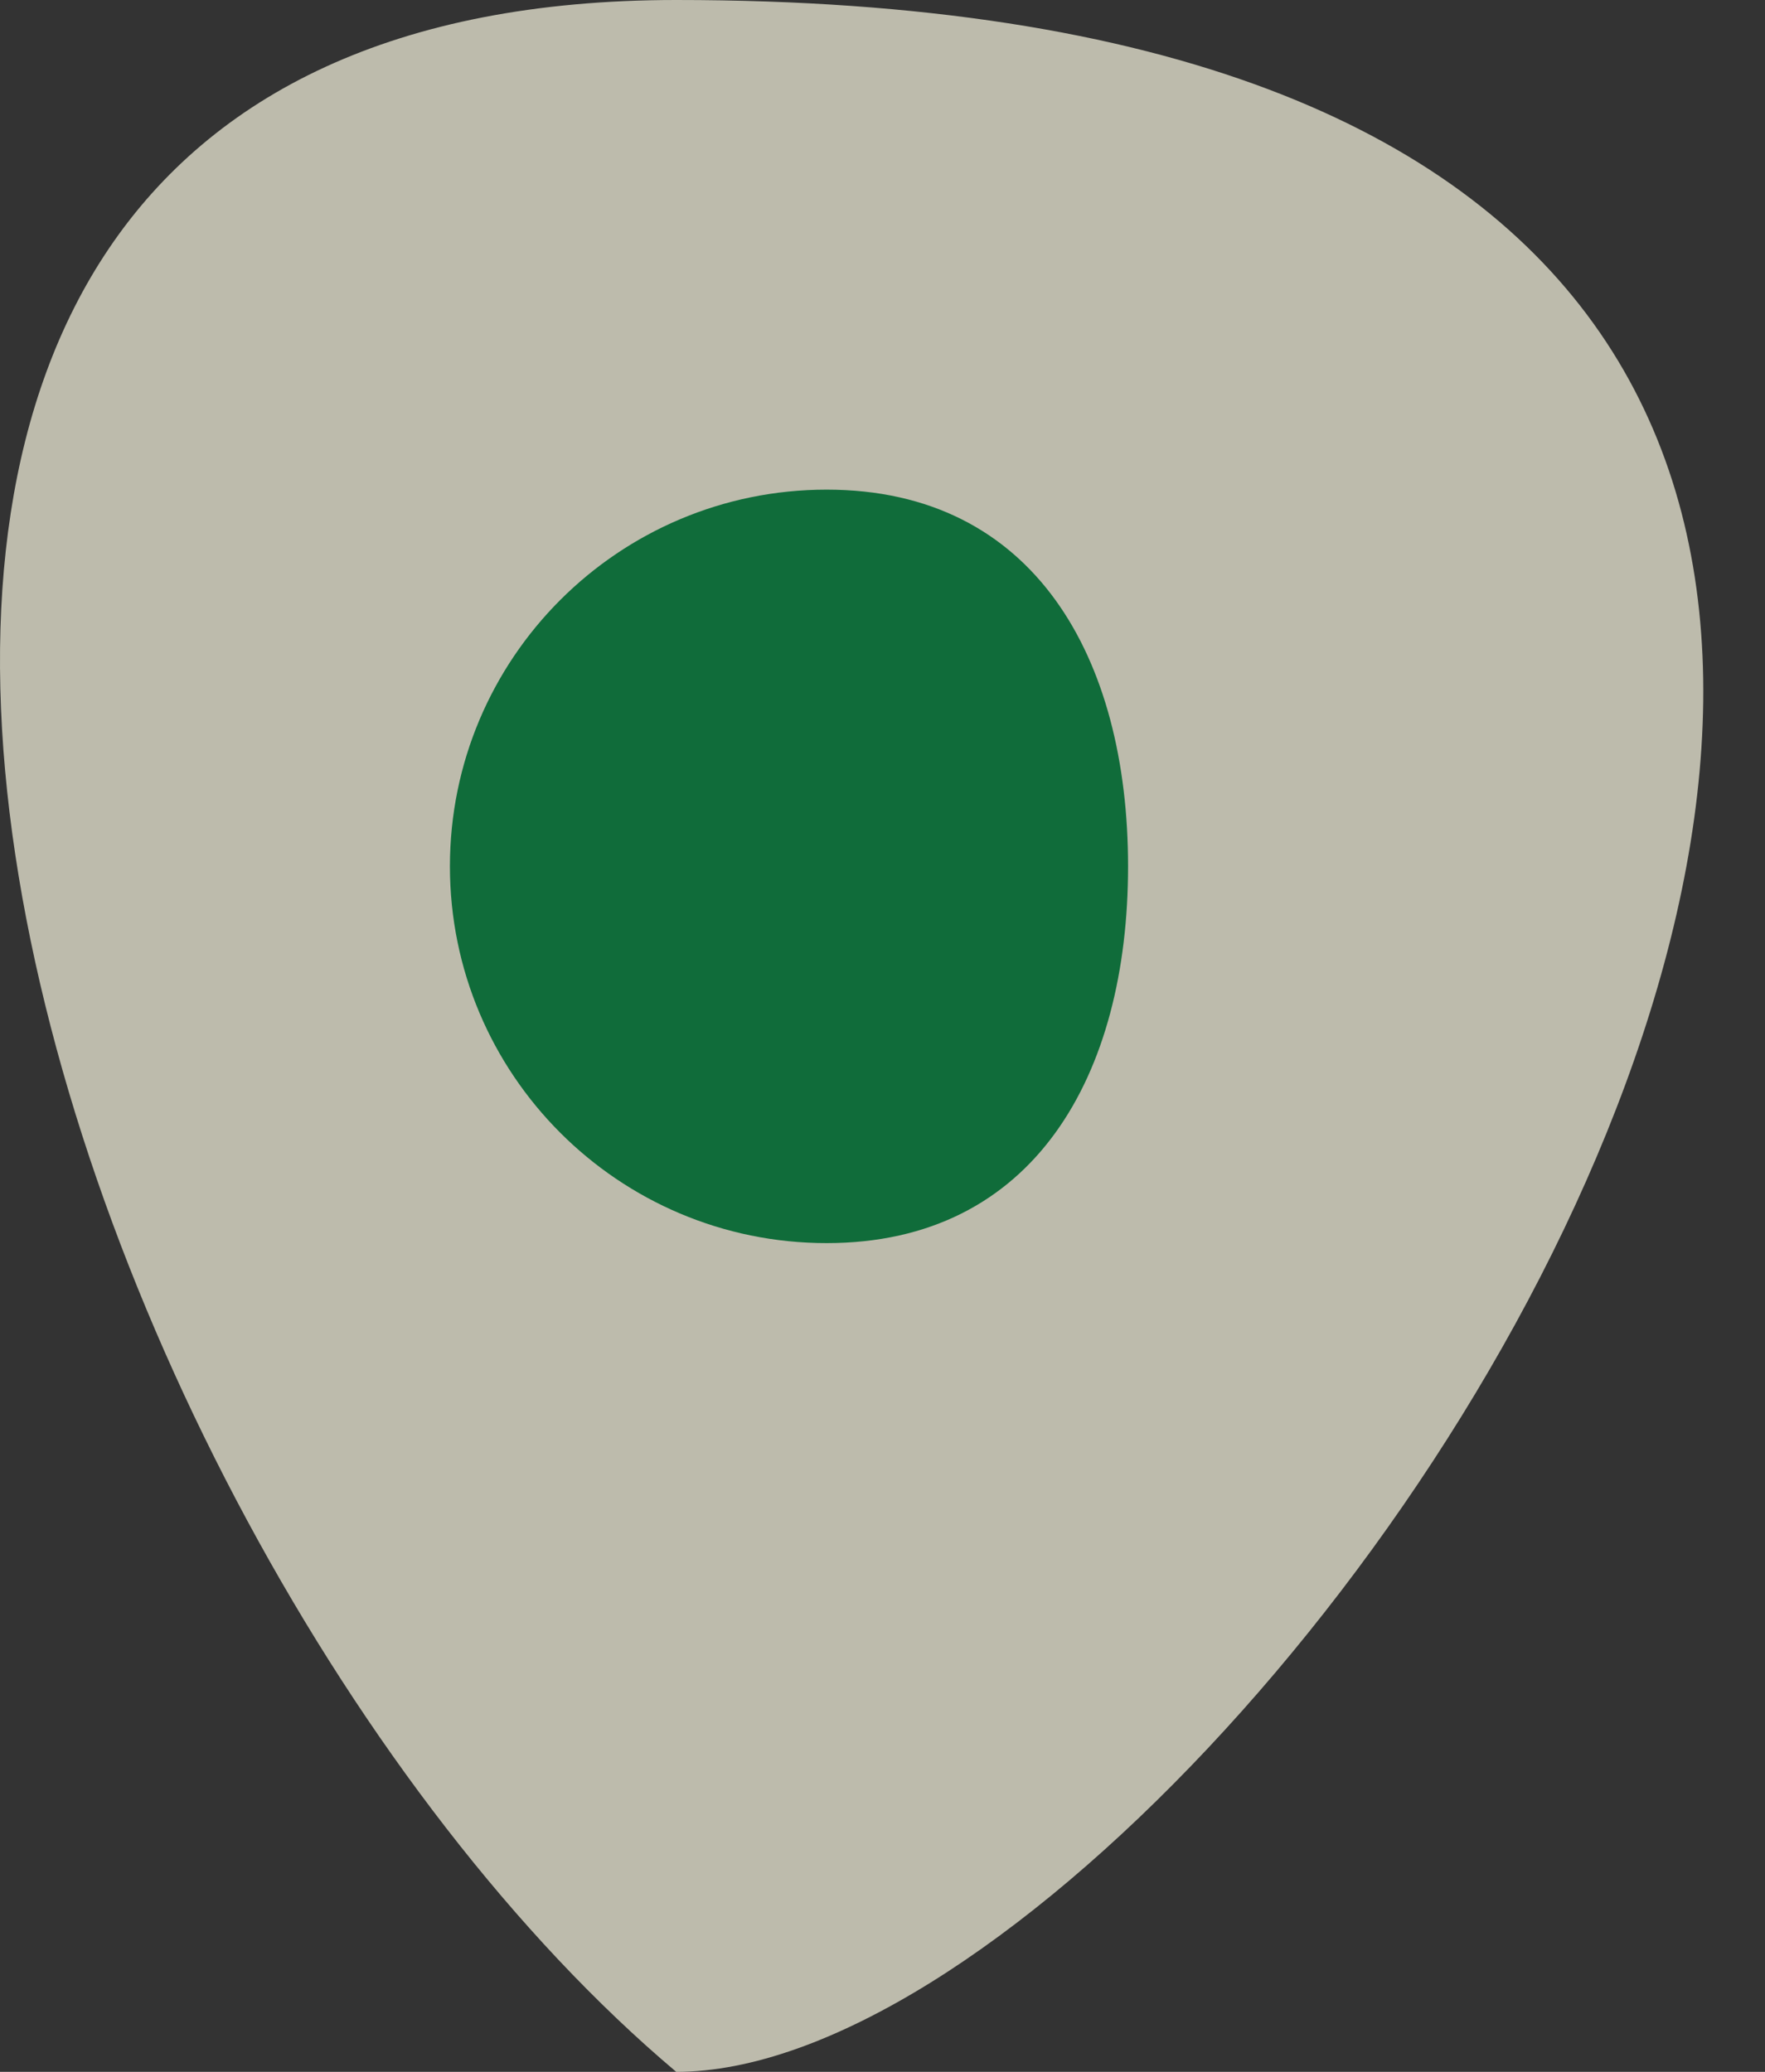
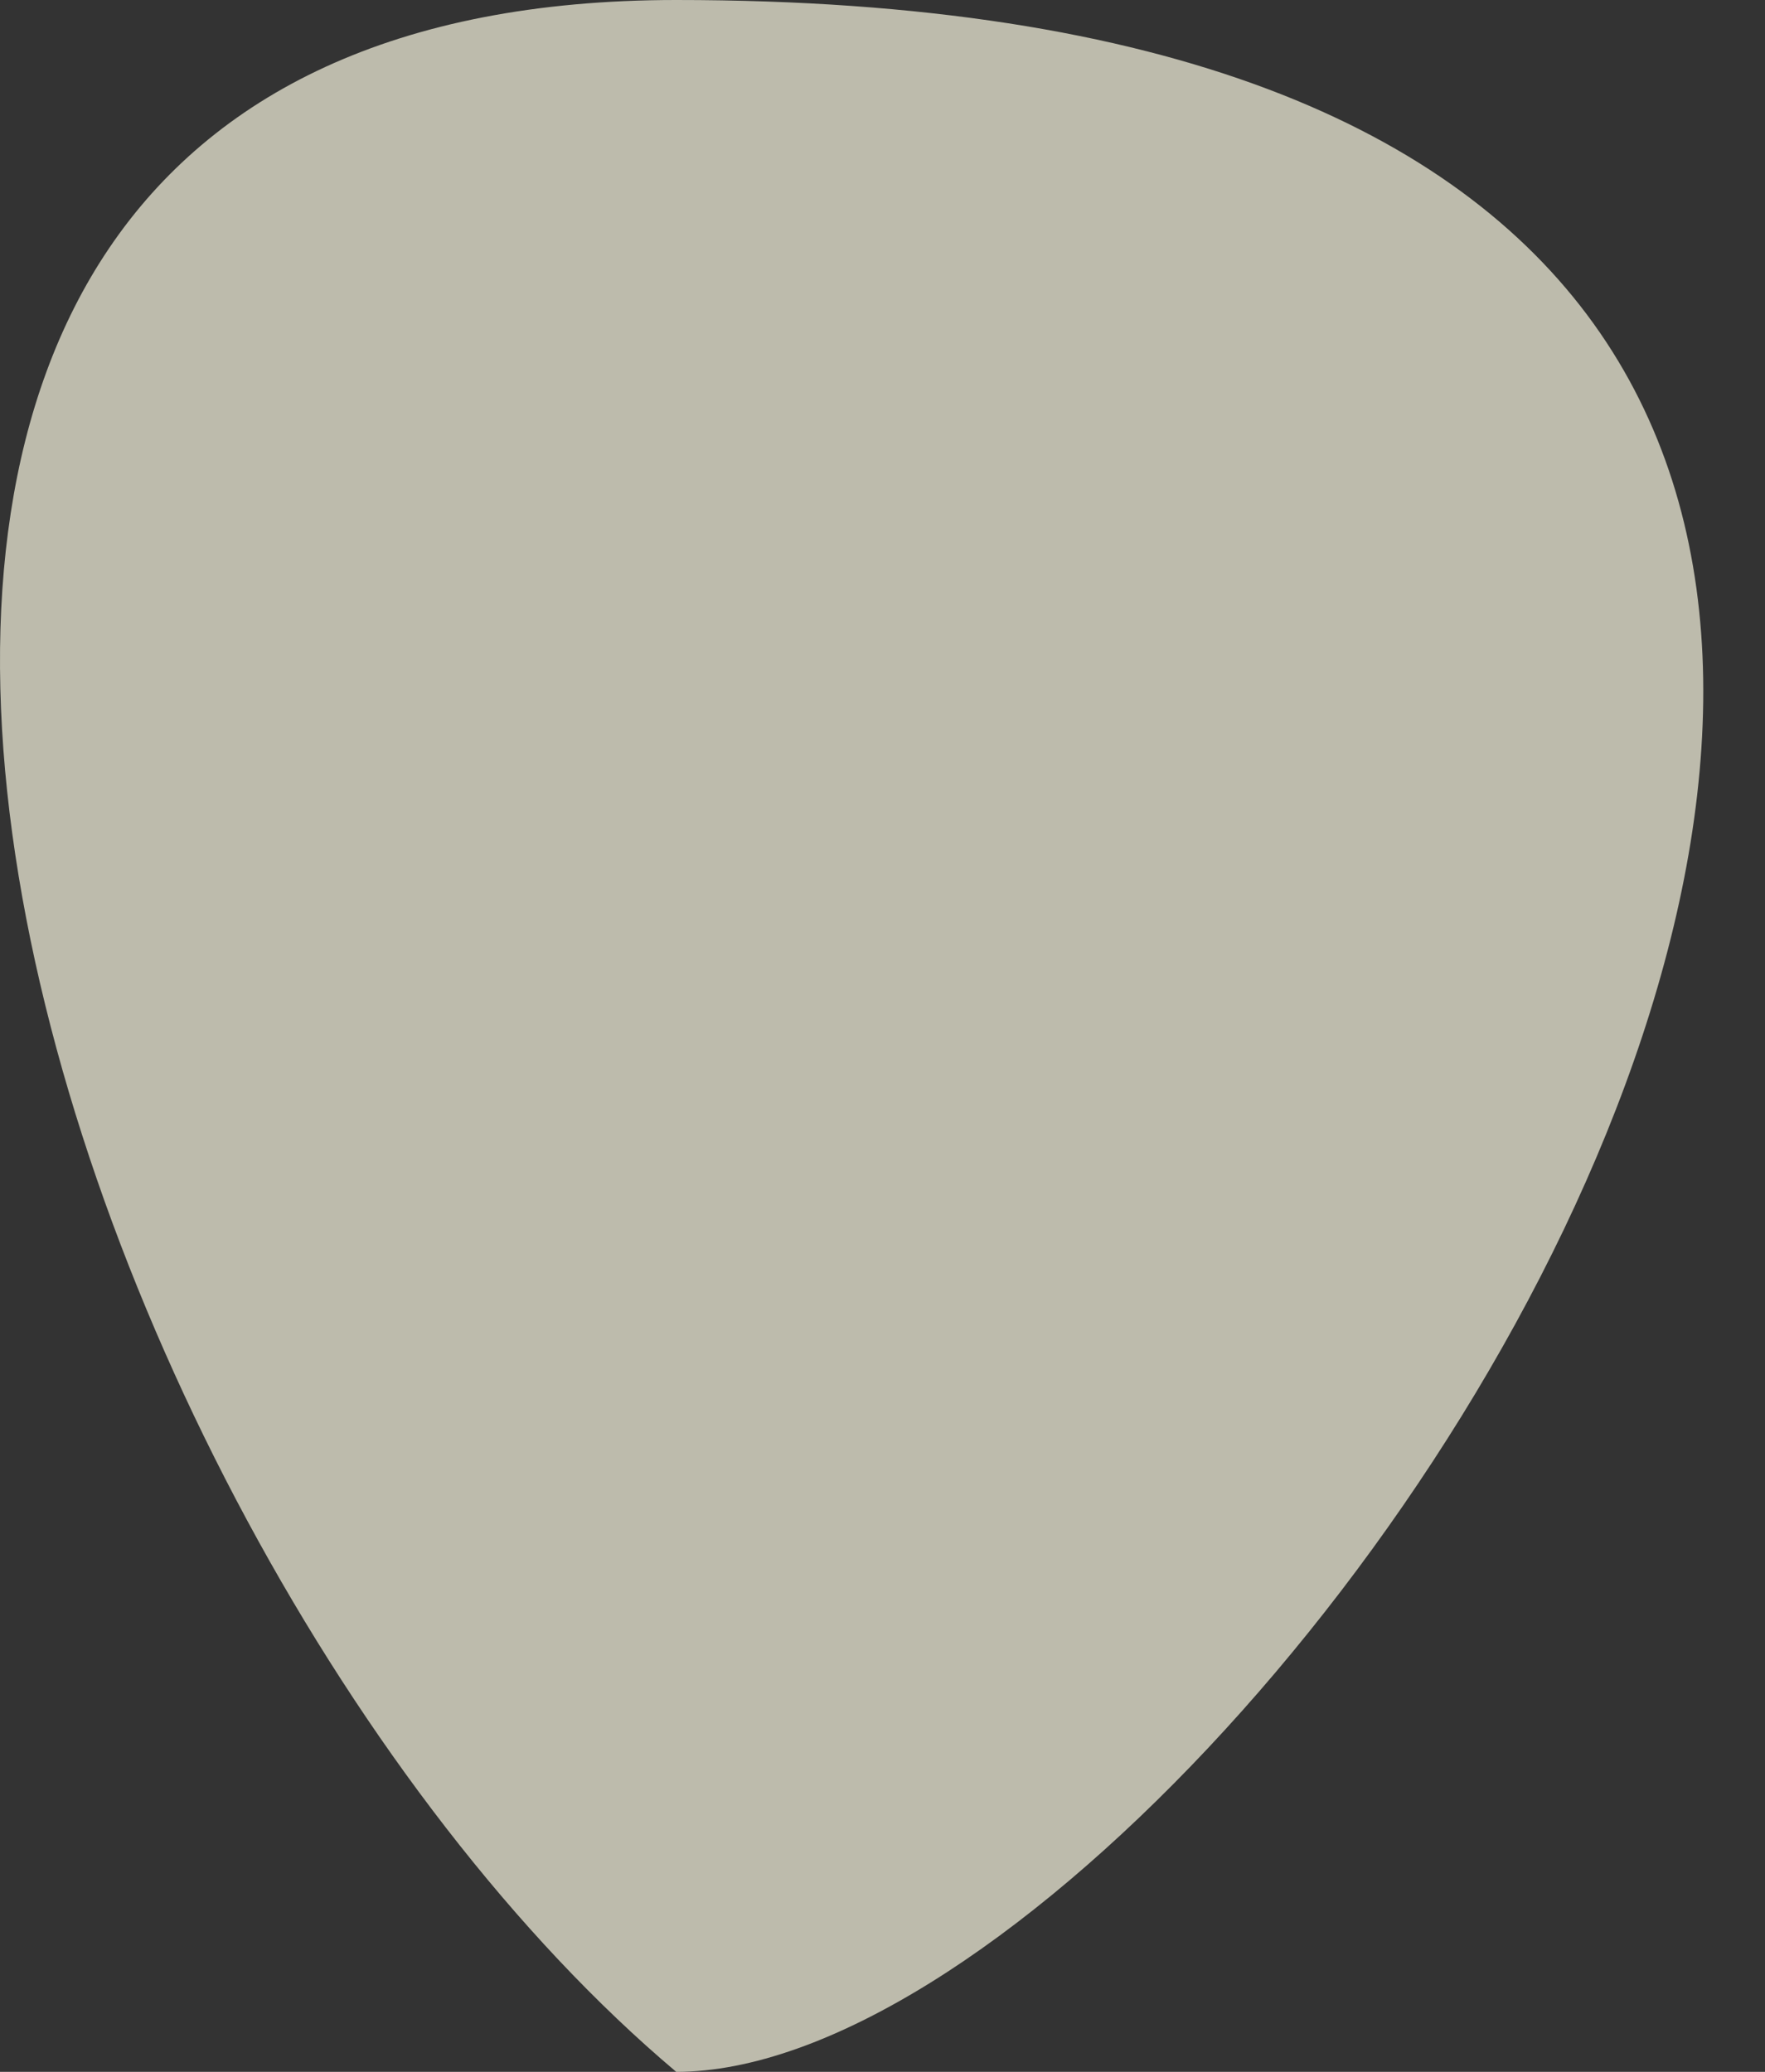
<svg xmlns="http://www.w3.org/2000/svg" width="23" height="27" viewBox="0 0 23 27" fill="none">
  <rect x="0" y="0" width="23" height="27" fill="#333333" stroke="none" />
-   <path d="M8.812 27C0.466 19.964 -5.915 0 8.812 0C34.532 -0 16.665 27 8.812 27Z" fill="#F8F6E0" fill-opacity="0.7" />
-   <path d="M14.7 11.29C14.7 14.002 13.484 16.2 10.772 16.2C8.061 16.2 5.863 14.002 5.863 11.29C5.863 8.579 8.061 6.381 10.772 6.381C13.484 6.381 14.7 8.579 14.7 11.29Z" fill="#106C3A" />
+   <path d="M8.812 27C0.466 19.964 -5.915 0 8.812 0C34.532 -0 16.665 27 8.812 27" fill="#F8F6E0" fill-opacity="0.7" />
</svg>